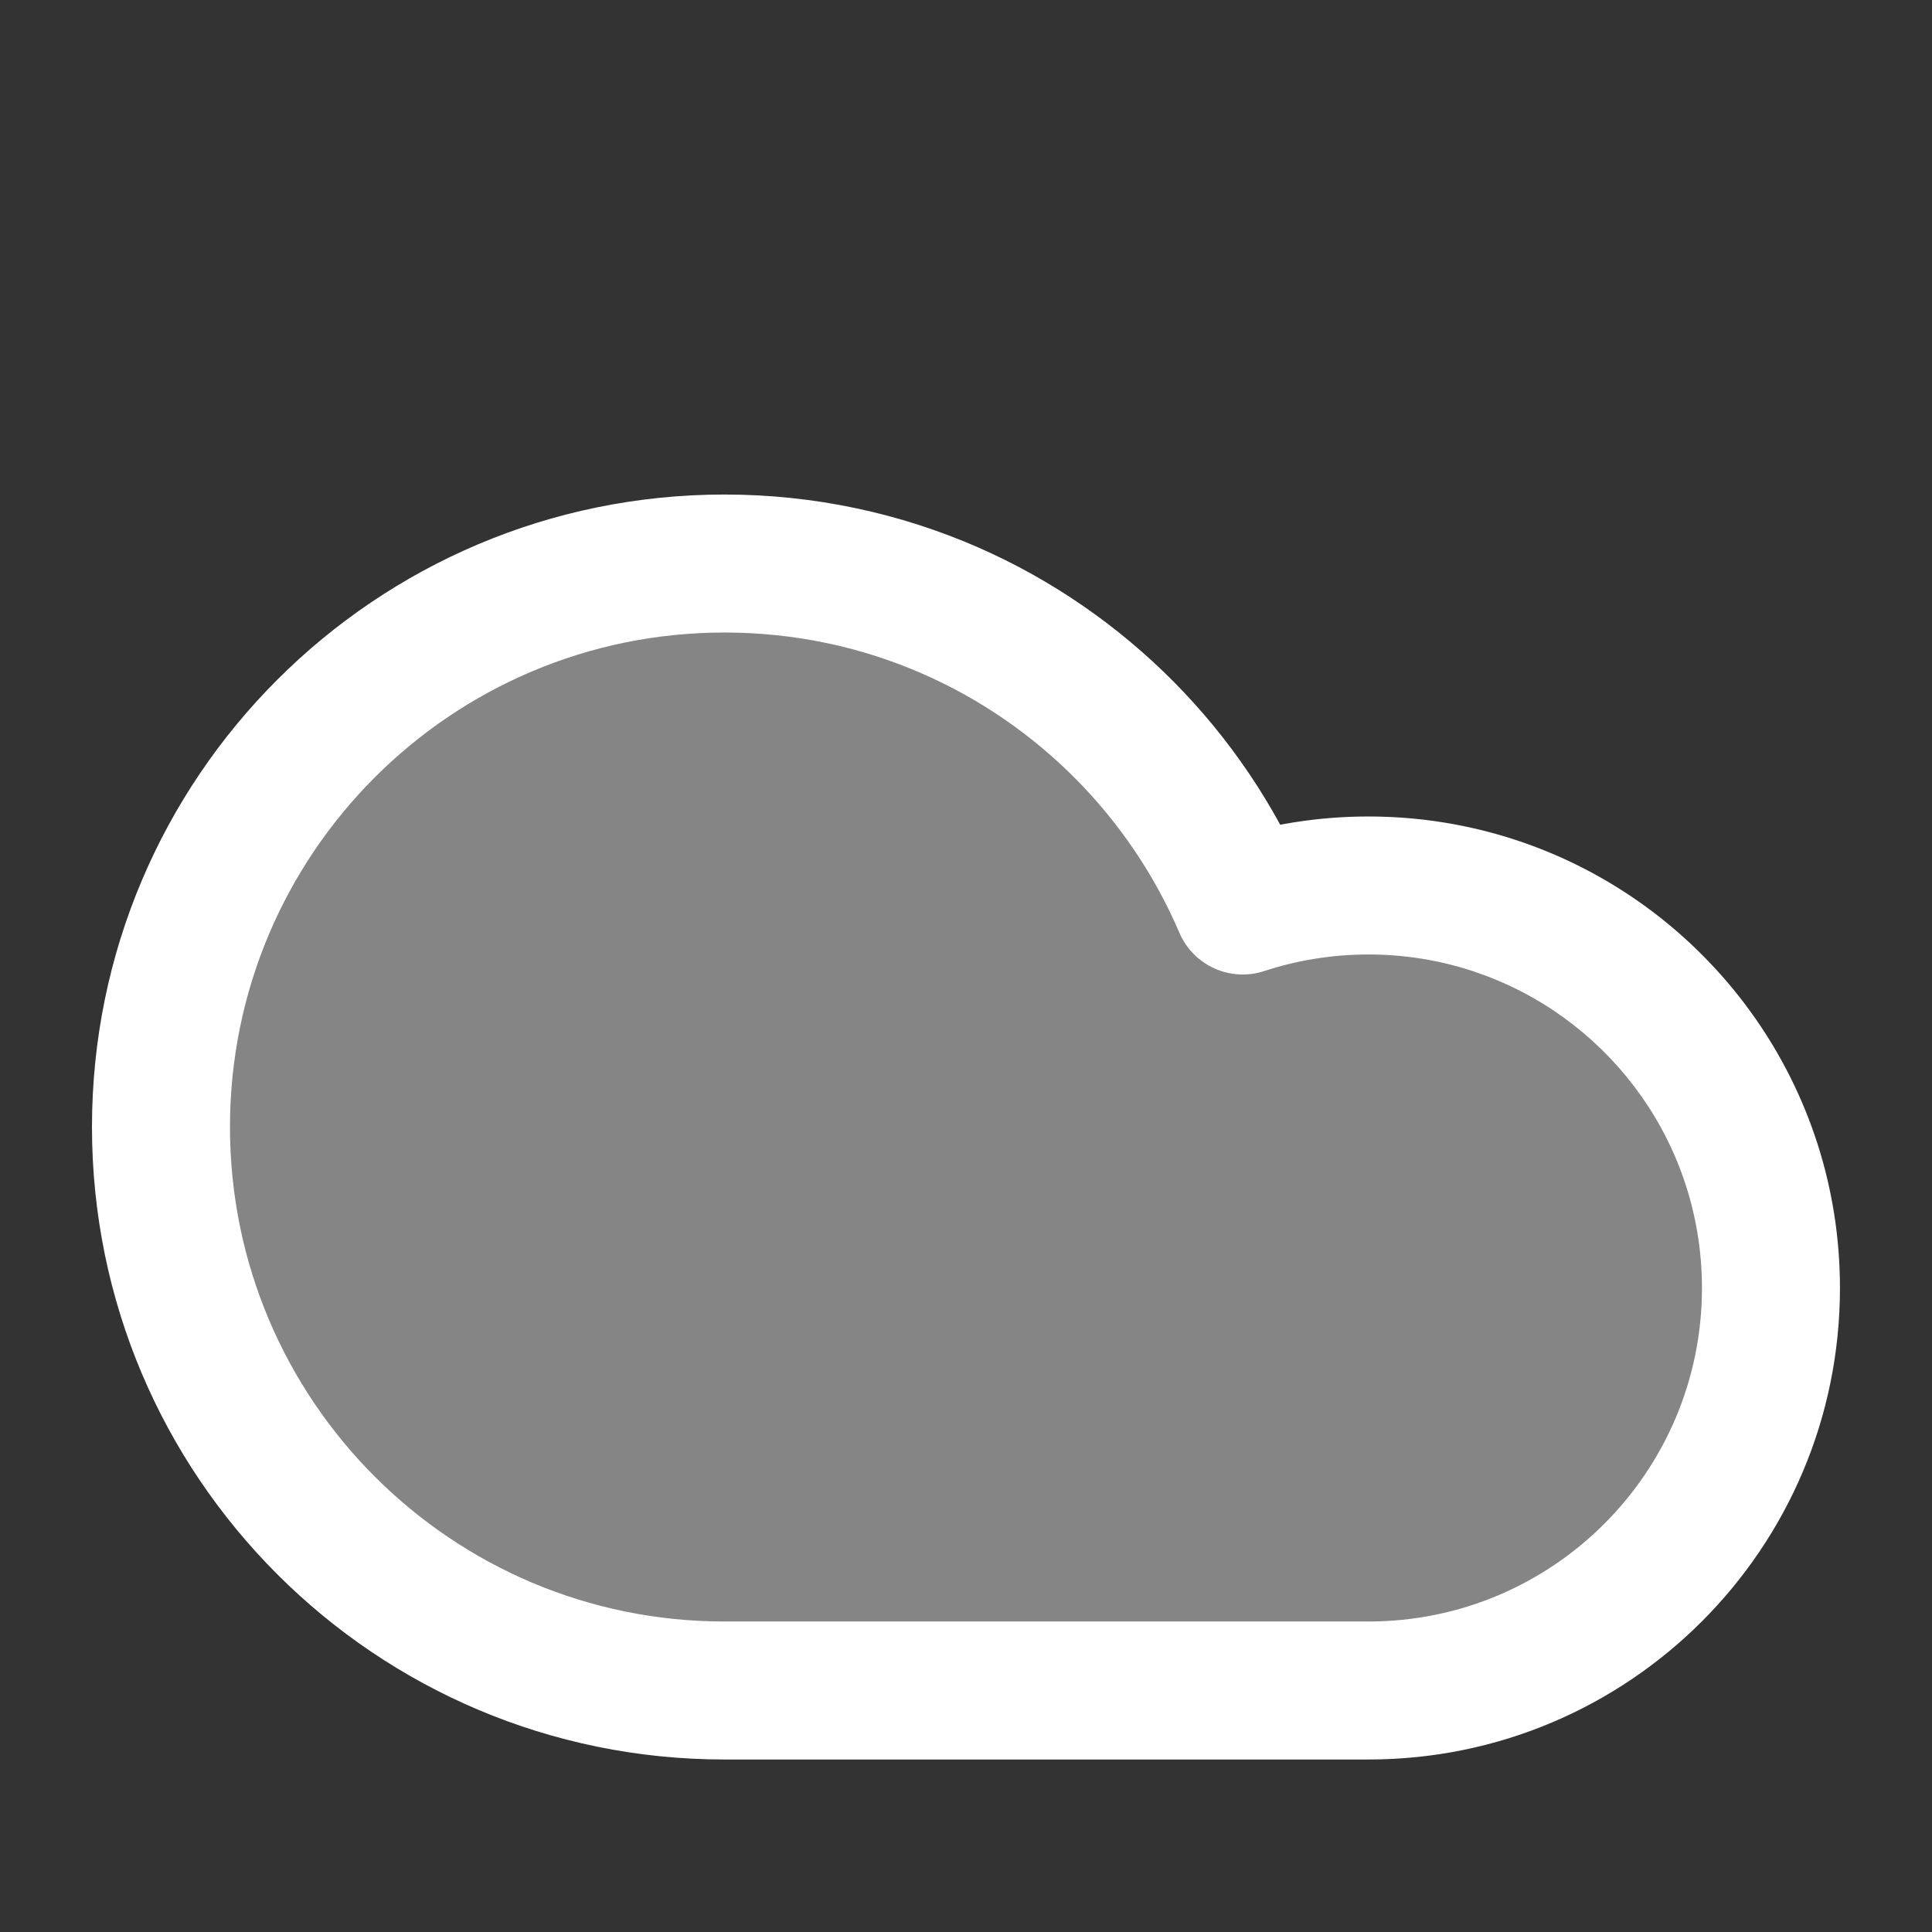
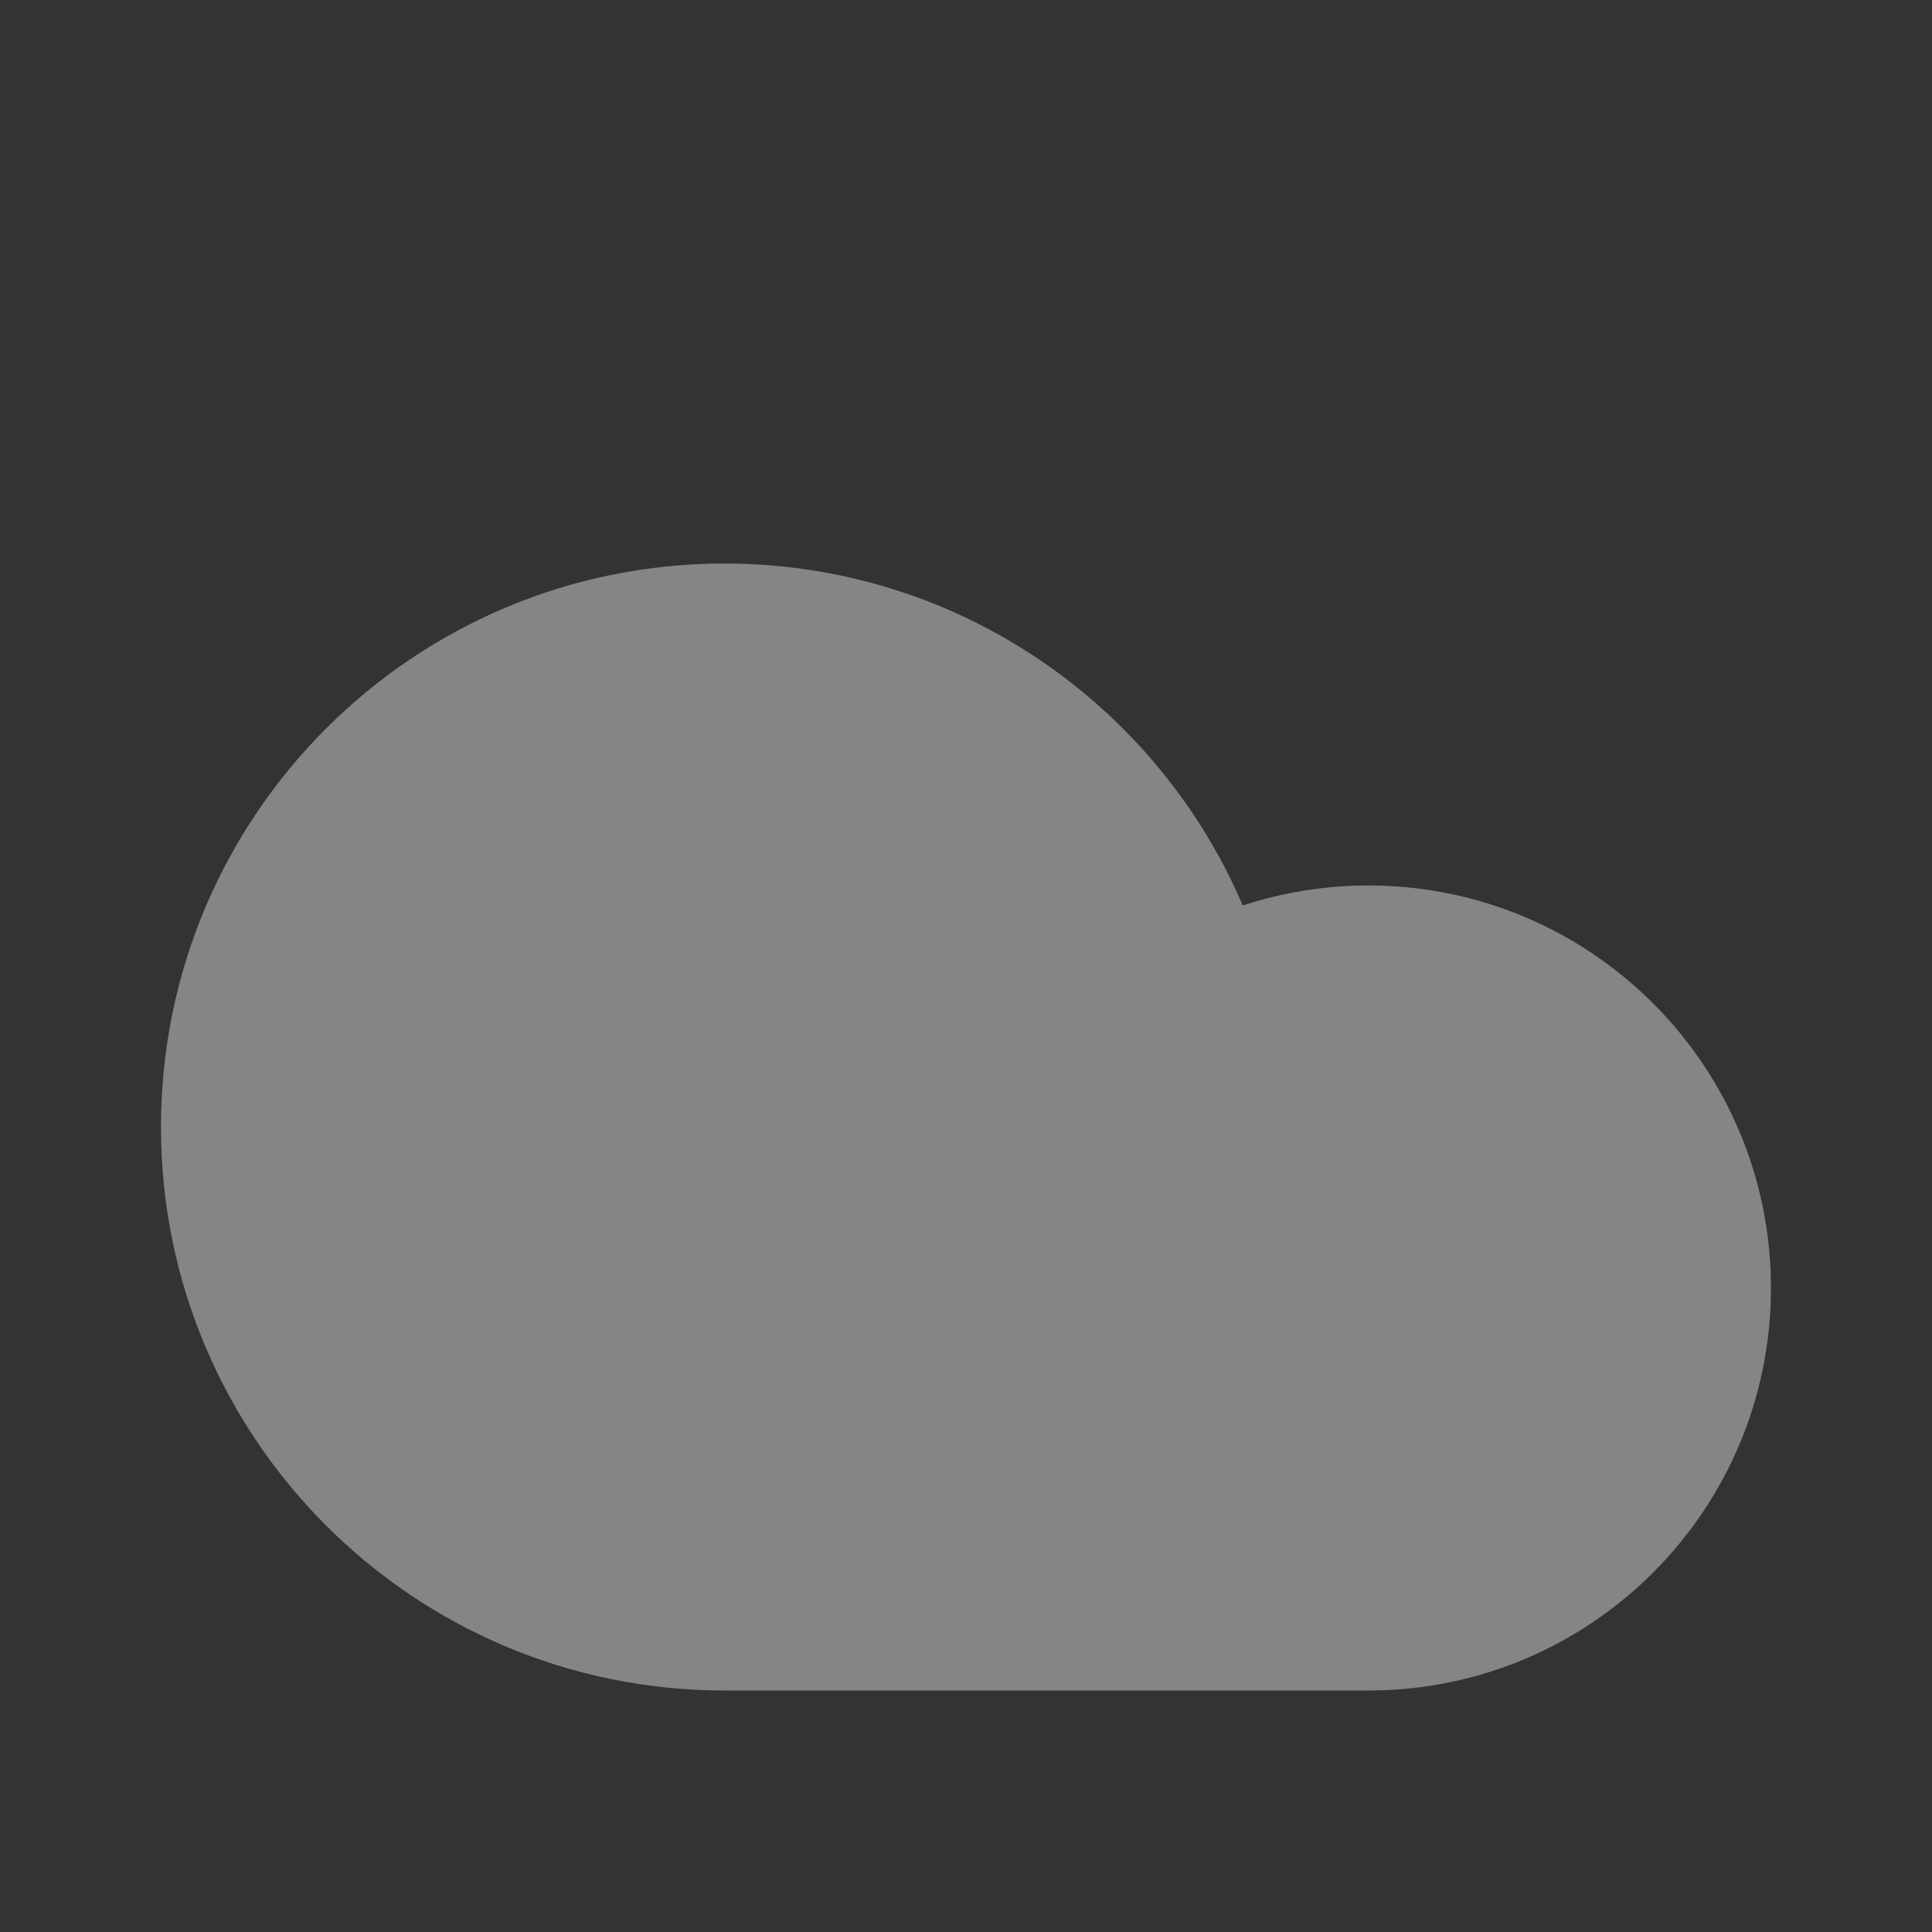
<svg xmlns="http://www.w3.org/2000/svg" width="28" height="28" viewBox="0 0 28 28" fill="none">
  <rect x="0" y="0" width="28" height="28" fill="#333333" stroke="none" />
  <path d="M2.333 16.333C2.333 20.844 5.989 24.5 10.5 24.5H19.833C23.055 24.5 25.666 21.888 25.666 18.667C25.666 16.174 24.104 14.047 21.904 13.212C21.261 12.967 20.562 12.833 19.833 12.833C19.197 12.833 18.584 12.935 18.011 13.123C17.196 11.217 15.675 9.684 13.778 8.851C12.774 8.411 11.665 8.167 10.5 8.167C5.989 8.167 2.333 11.823 2.333 16.333Z" fill="white" fill-opacity="0.4" />
-   <path d="M18.011 13.123L17.092 13.517C17.296 13.994 17.831 14.235 18.323 14.073L18.011 13.123ZM21.904 13.212L22.26 12.277L22.26 12.277L21.904 13.212ZM13.778 8.851L13.376 9.767L13.778 8.851ZM10.5 23.5C6.542 23.5 3.333 20.291 3.333 16.333H1.333C1.333 21.396 5.437 25.5 10.5 25.5V23.5ZM3.333 16.333C3.333 12.375 6.542 9.167 10.5 9.167V7.167C5.437 7.167 1.333 11.271 1.333 16.333H3.333ZM24.666 18.667C24.666 21.336 22.502 23.5 19.833 23.5V25.5C23.607 25.5 26.666 22.441 26.666 18.667H24.666ZM18.323 14.073C18.797 13.918 19.304 13.833 19.833 13.833V11.833C19.09 11.833 18.372 11.952 17.699 12.173L18.323 14.073ZM19.833 23.5H10.5V25.5H19.833V23.5ZM19.833 13.833C20.439 13.833 21.017 13.944 21.549 14.147L22.26 12.277C21.504 11.99 20.686 11.833 19.833 11.833V13.833ZM21.549 14.147C23.373 14.839 24.666 16.603 24.666 18.667H26.666C26.666 15.746 24.834 13.255 22.26 12.277L21.549 14.147ZM10.5 9.167C11.525 9.167 12.497 9.381 13.376 9.767L14.18 7.935C13.052 7.441 11.806 7.167 10.5 7.167V9.167ZM13.376 9.767C15.041 10.497 16.376 11.844 17.092 13.517L18.931 12.73C18.015 10.59 16.309 8.87 14.18 7.935L13.376 9.767Z" fill="white" />
</svg>